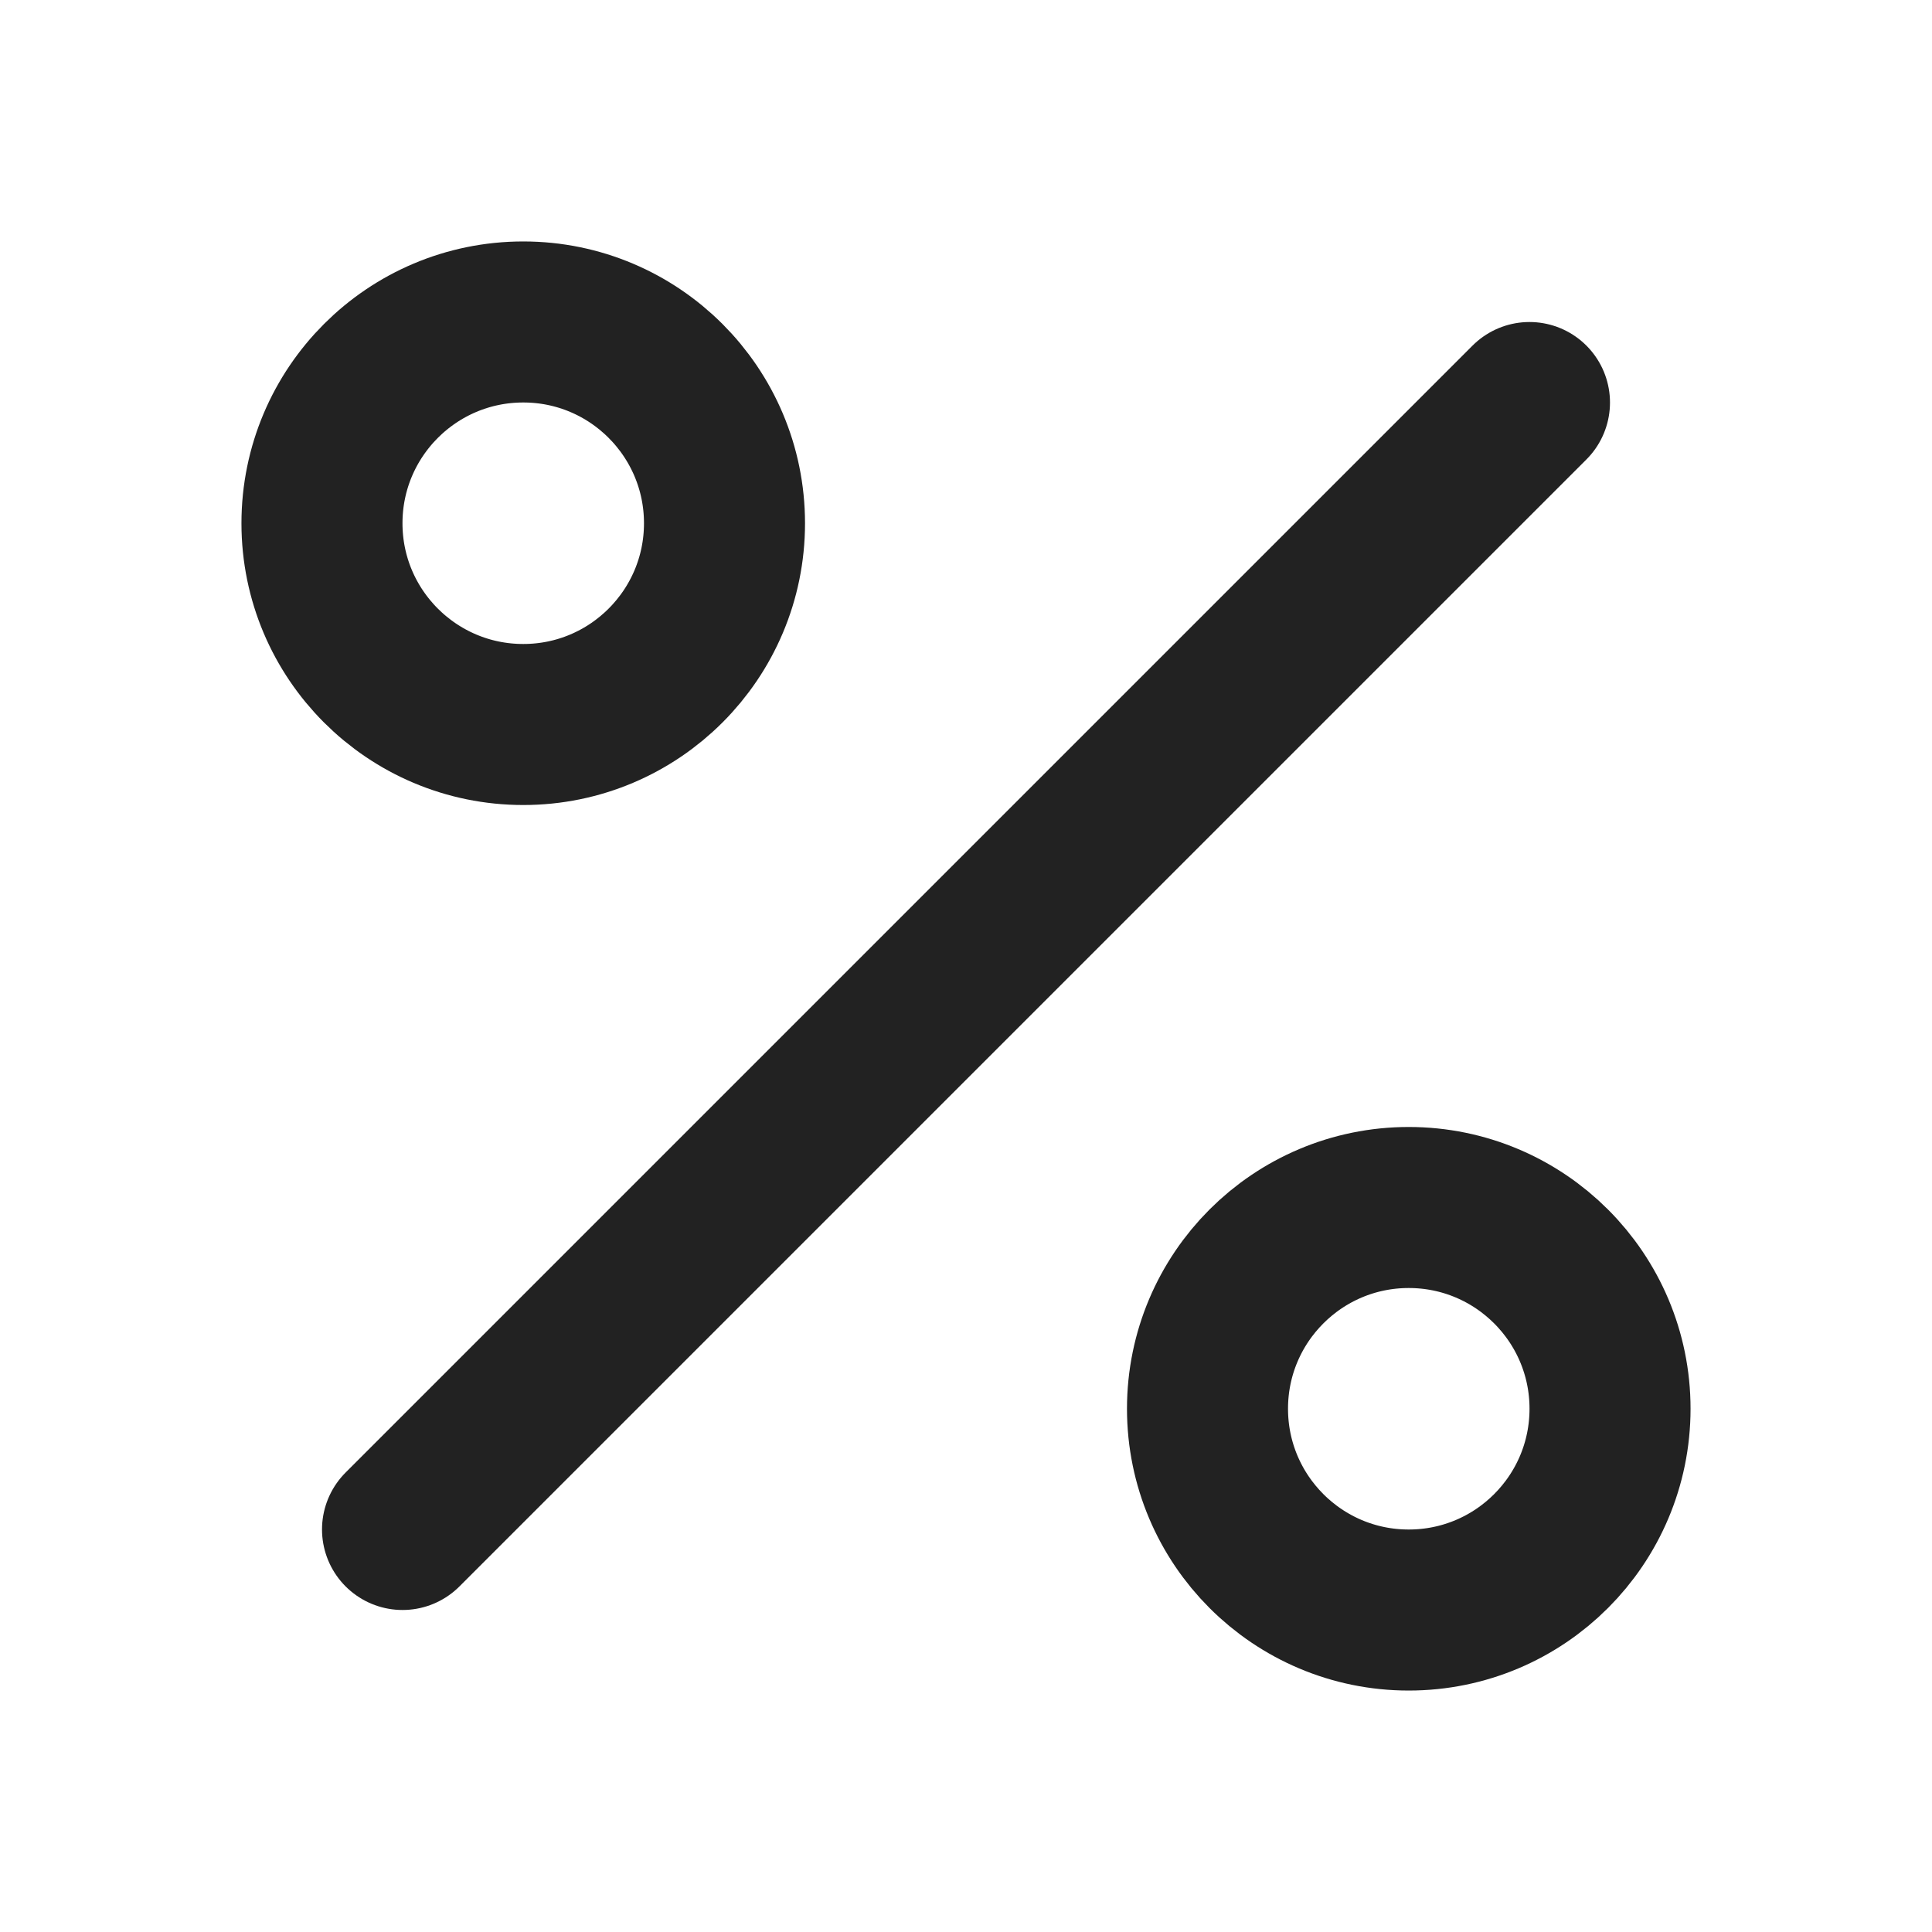
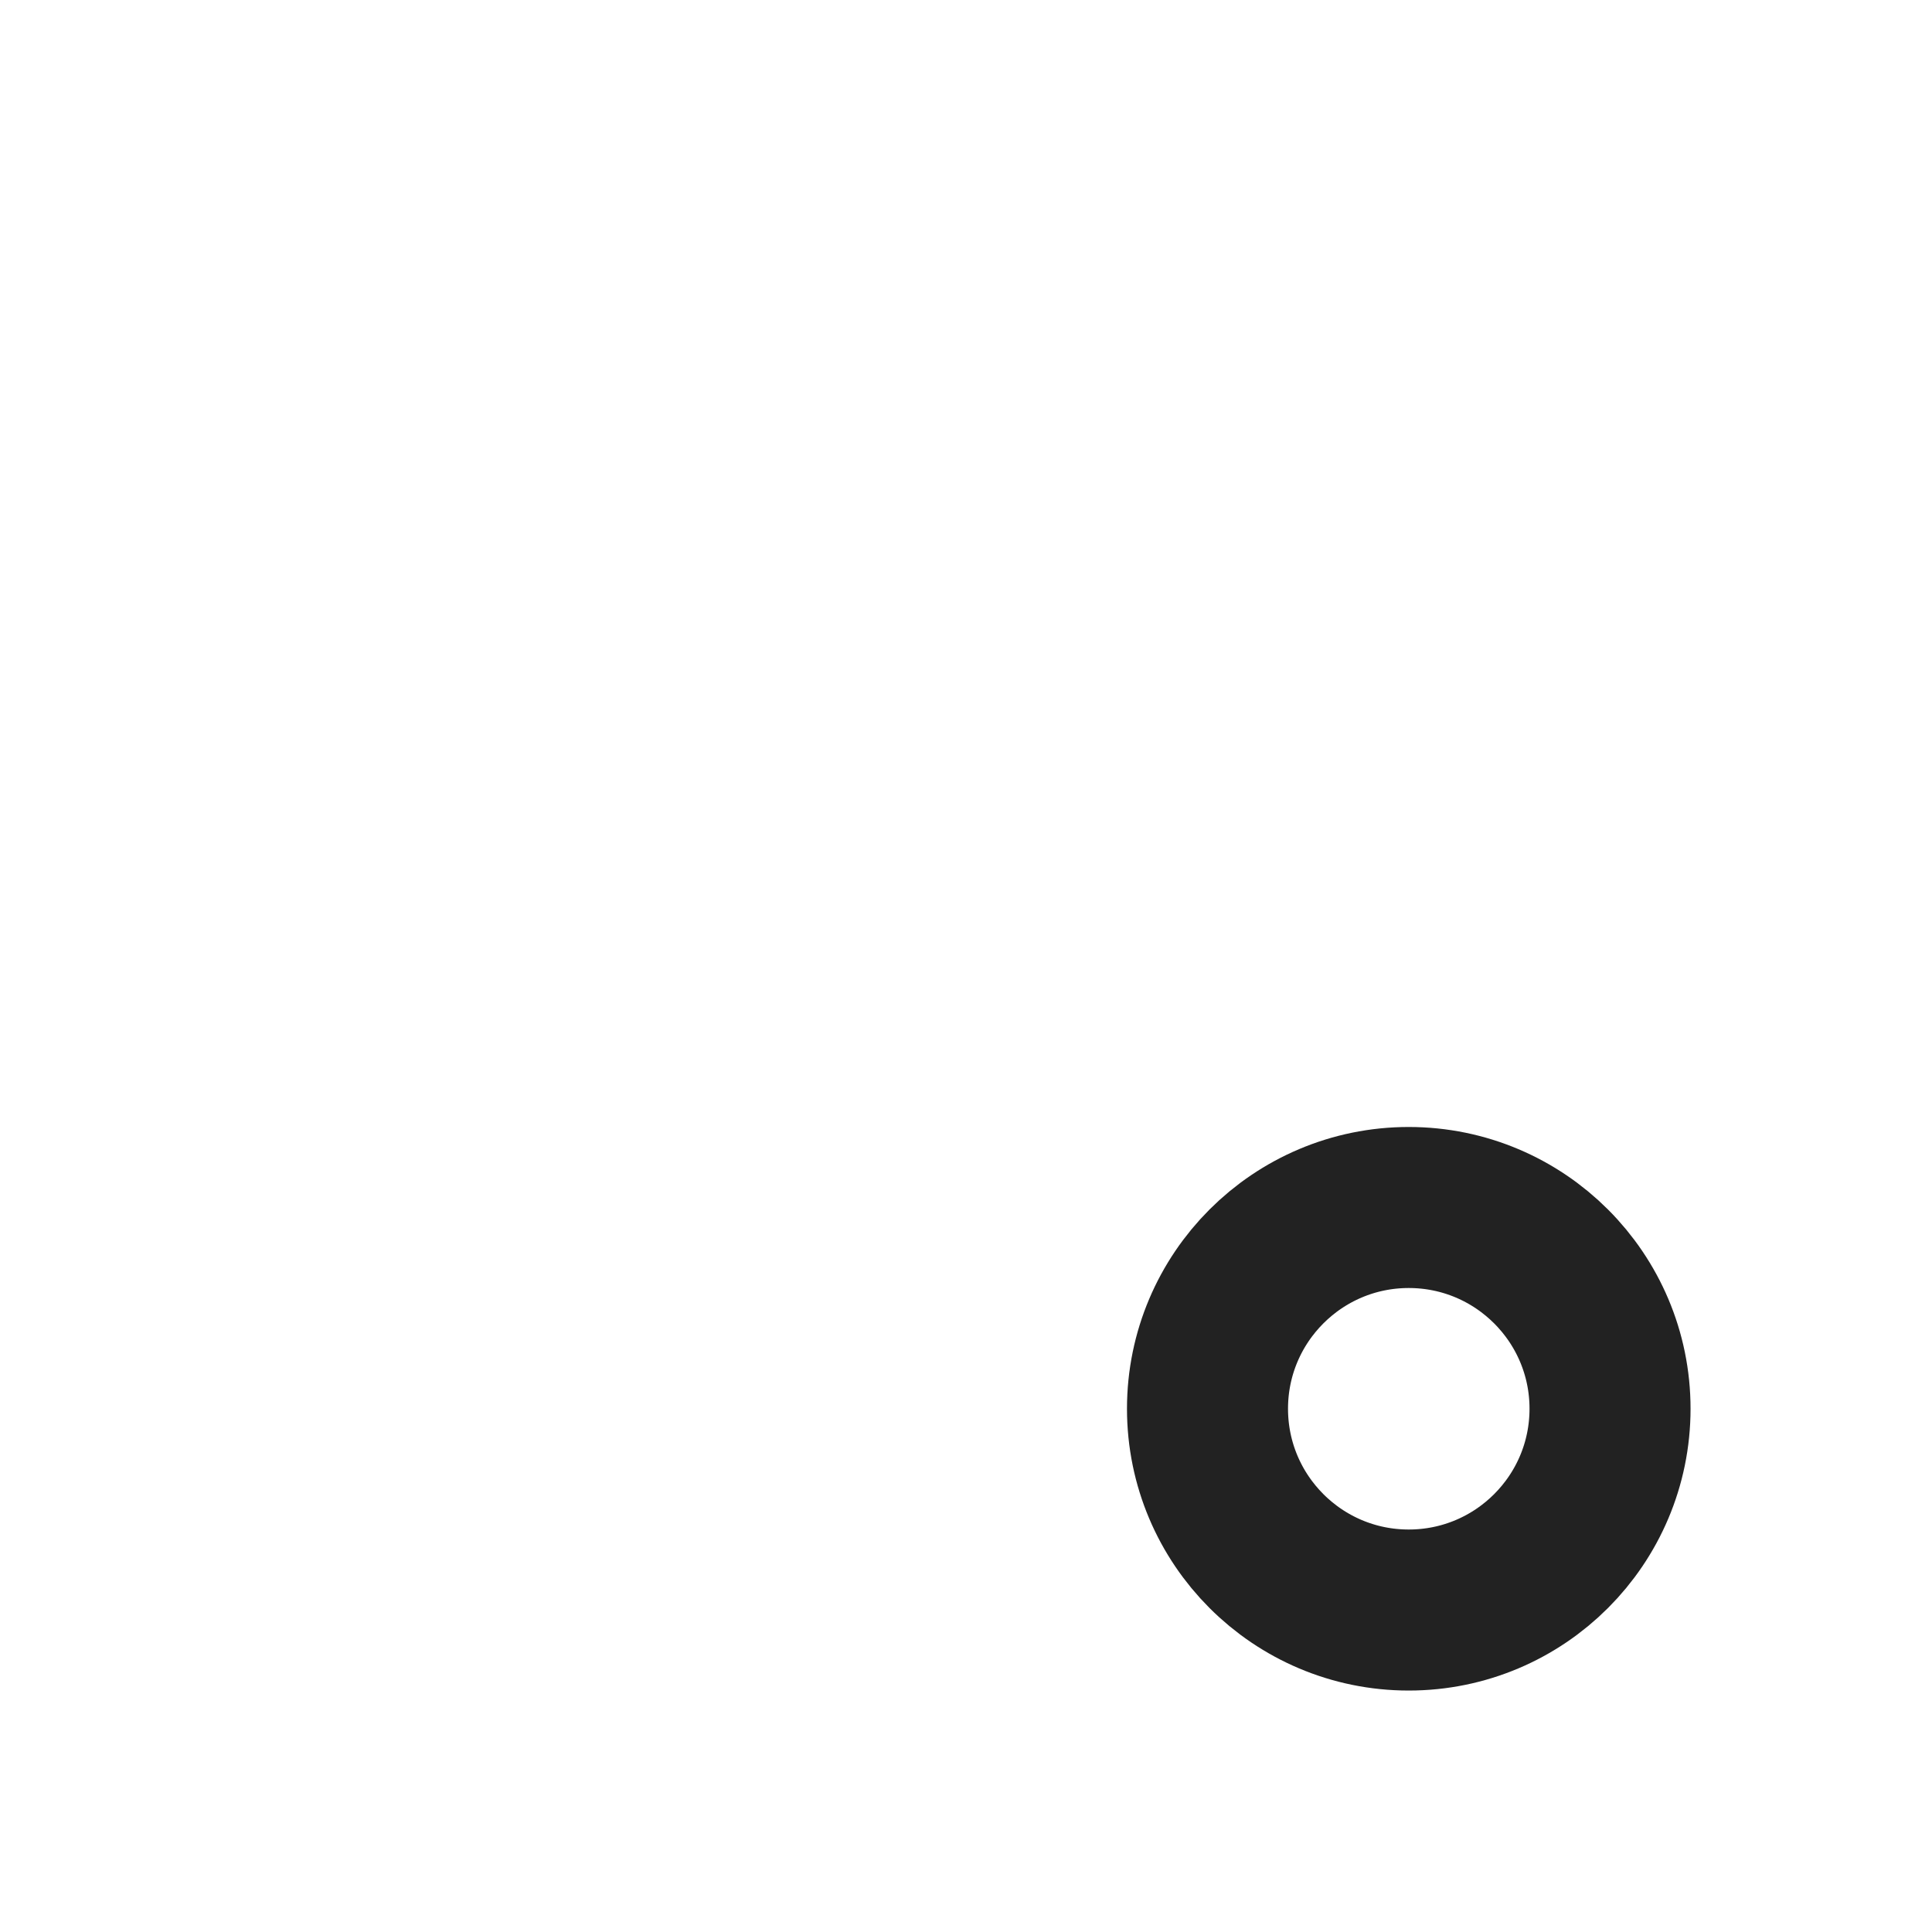
<svg xmlns="http://www.w3.org/2000/svg" width="20" height="20" viewBox="0 0 20 20" fill="none">
-   <path d="M15.833 4.167L4.167 15.833" stroke="#222222" stroke-width="1.667" stroke-linecap="round" stroke-linejoin="round" />
-   <path fill-rule="evenodd" clip-rule="evenodd" d="M5.417 7.5C6.567 7.5 7.5 6.567 7.5 5.417C7.5 4.266 6.567 3.333 5.417 3.333C4.266 3.333 3.333 4.266 3.333 5.417C3.333 6.567 4.266 7.5 5.417 7.5Z" stroke="#222222" stroke-width="1.667" stroke-linecap="round" stroke-linejoin="round" />
  <path fill-rule="evenodd" clip-rule="evenodd" d="M14.583 16.667C15.734 16.667 16.667 15.734 16.667 14.583C16.667 13.433 15.734 12.5 14.583 12.5C13.433 12.5 12.5 13.433 12.5 14.583C12.5 15.734 13.433 16.667 14.583 16.667Z" stroke="#222222" stroke-width="1.667" stroke-linecap="round" stroke-linejoin="round" />
</svg>